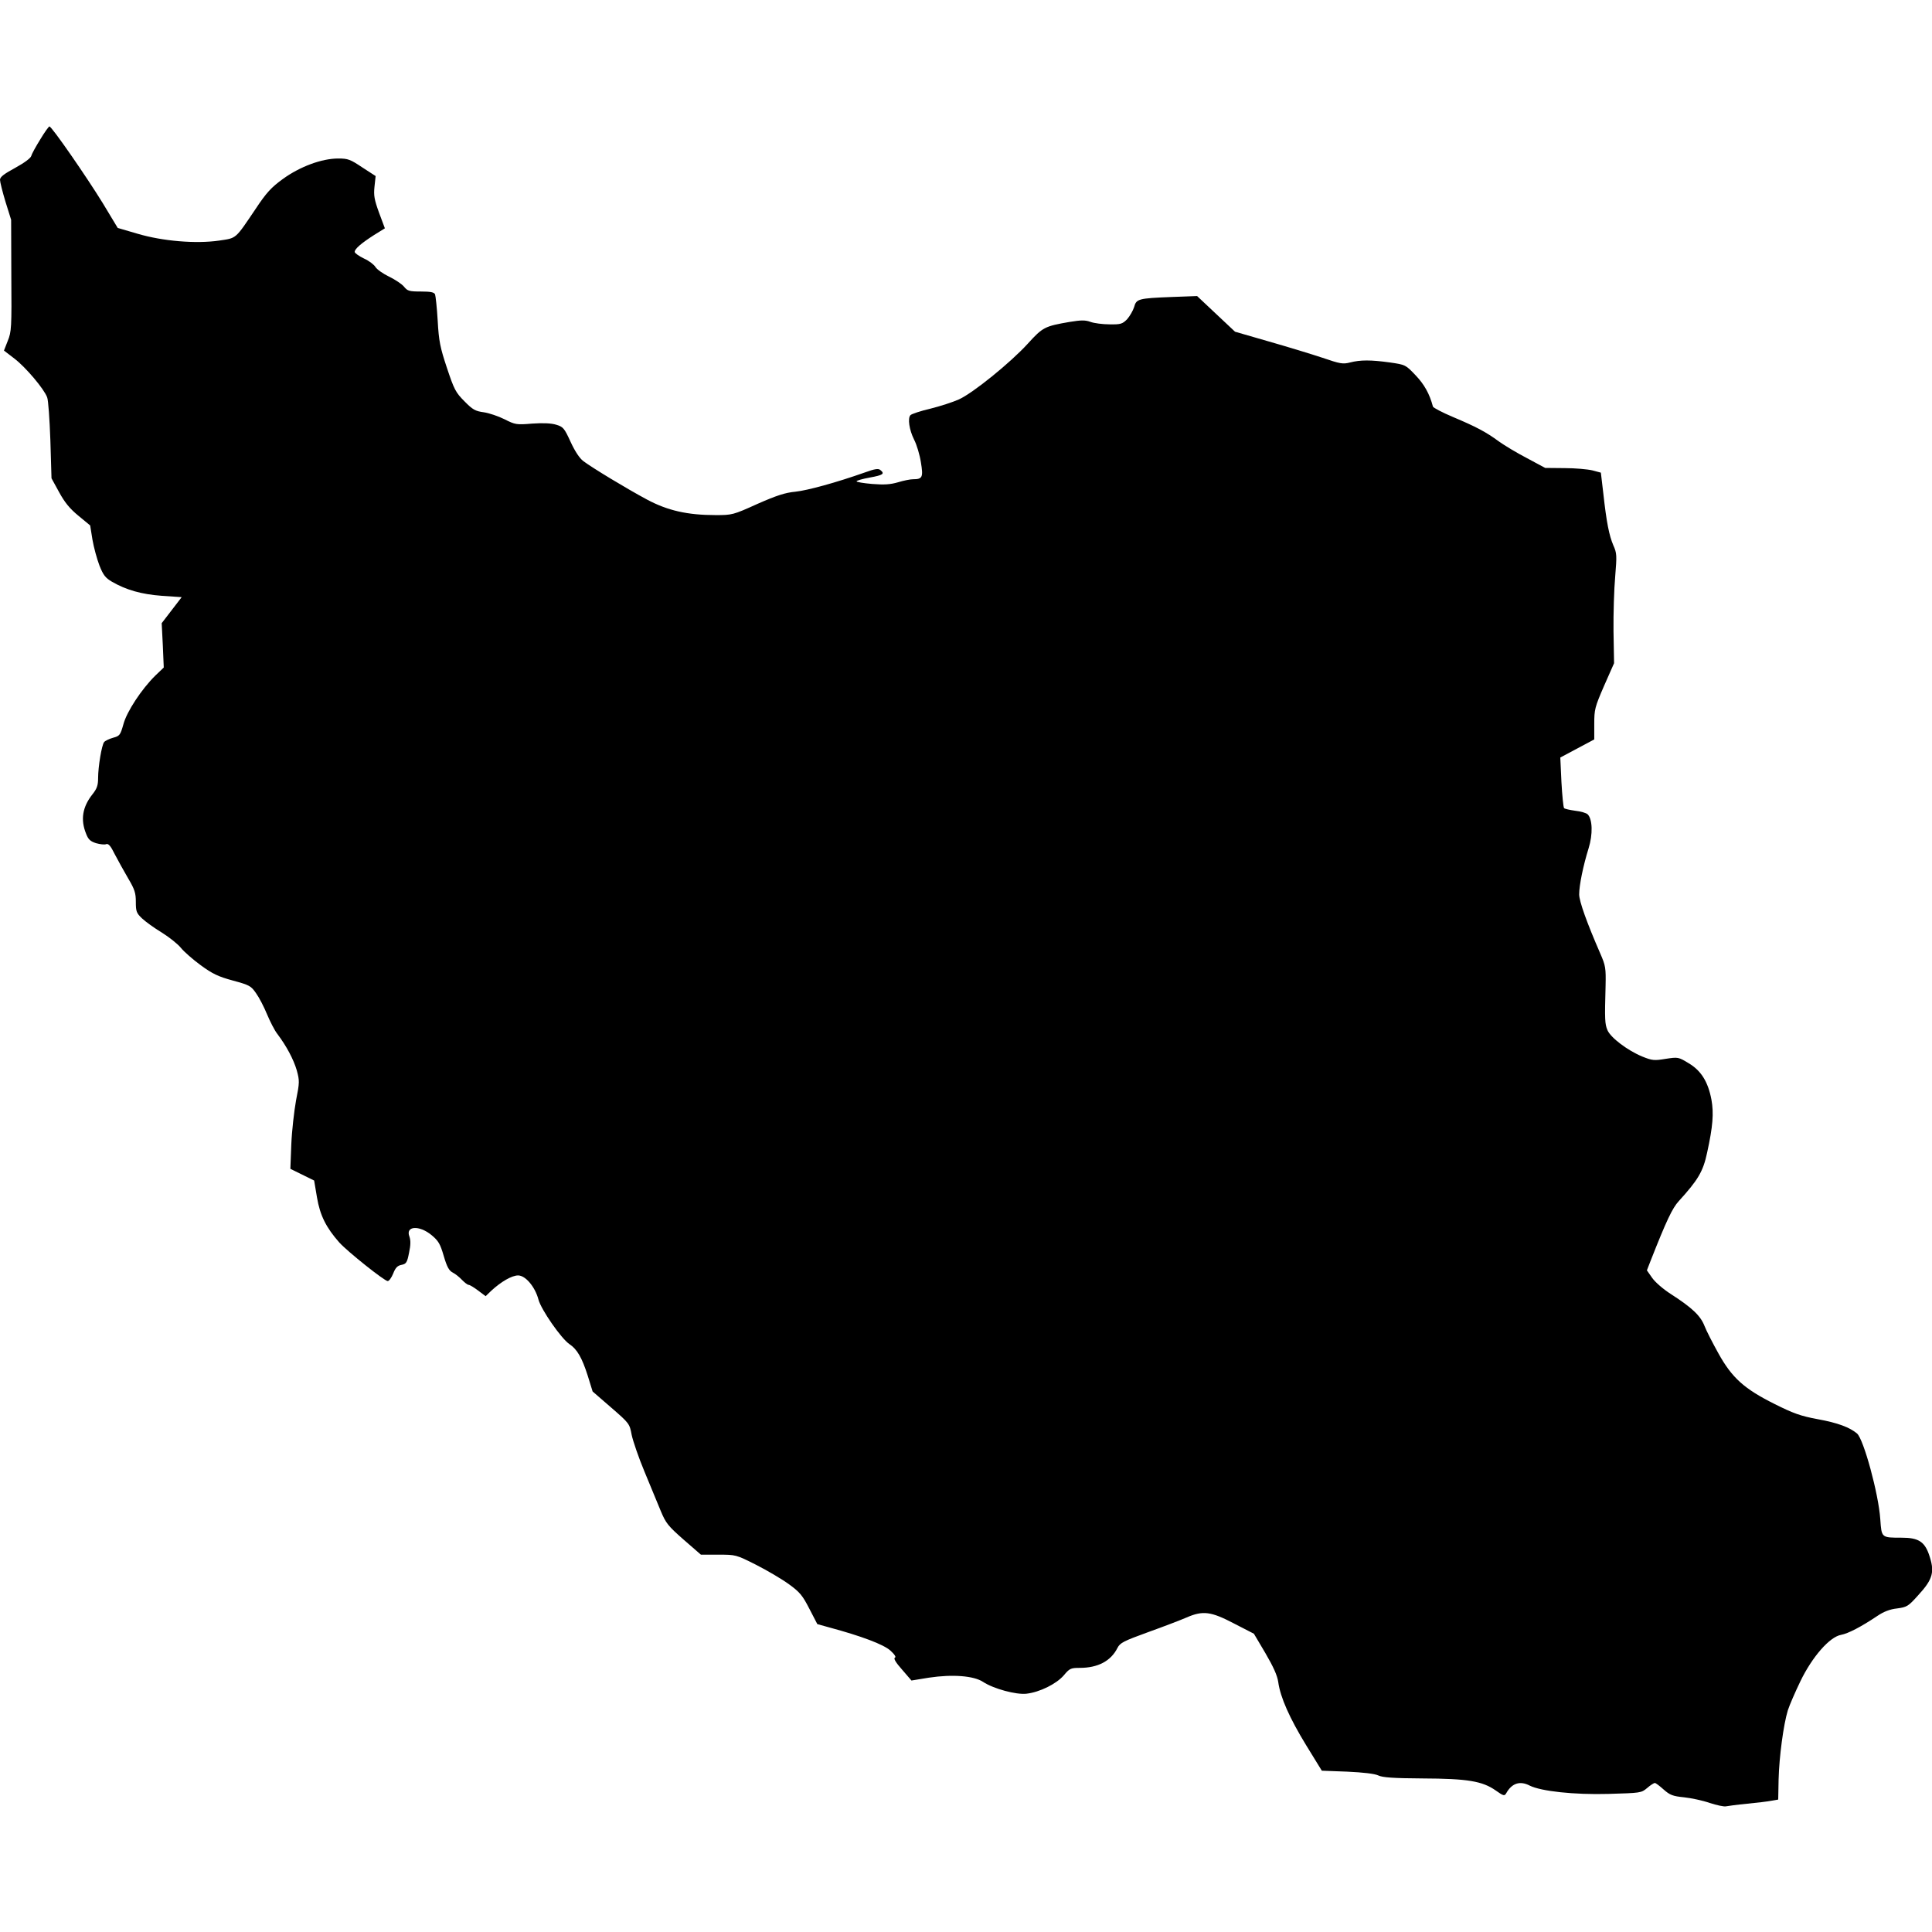
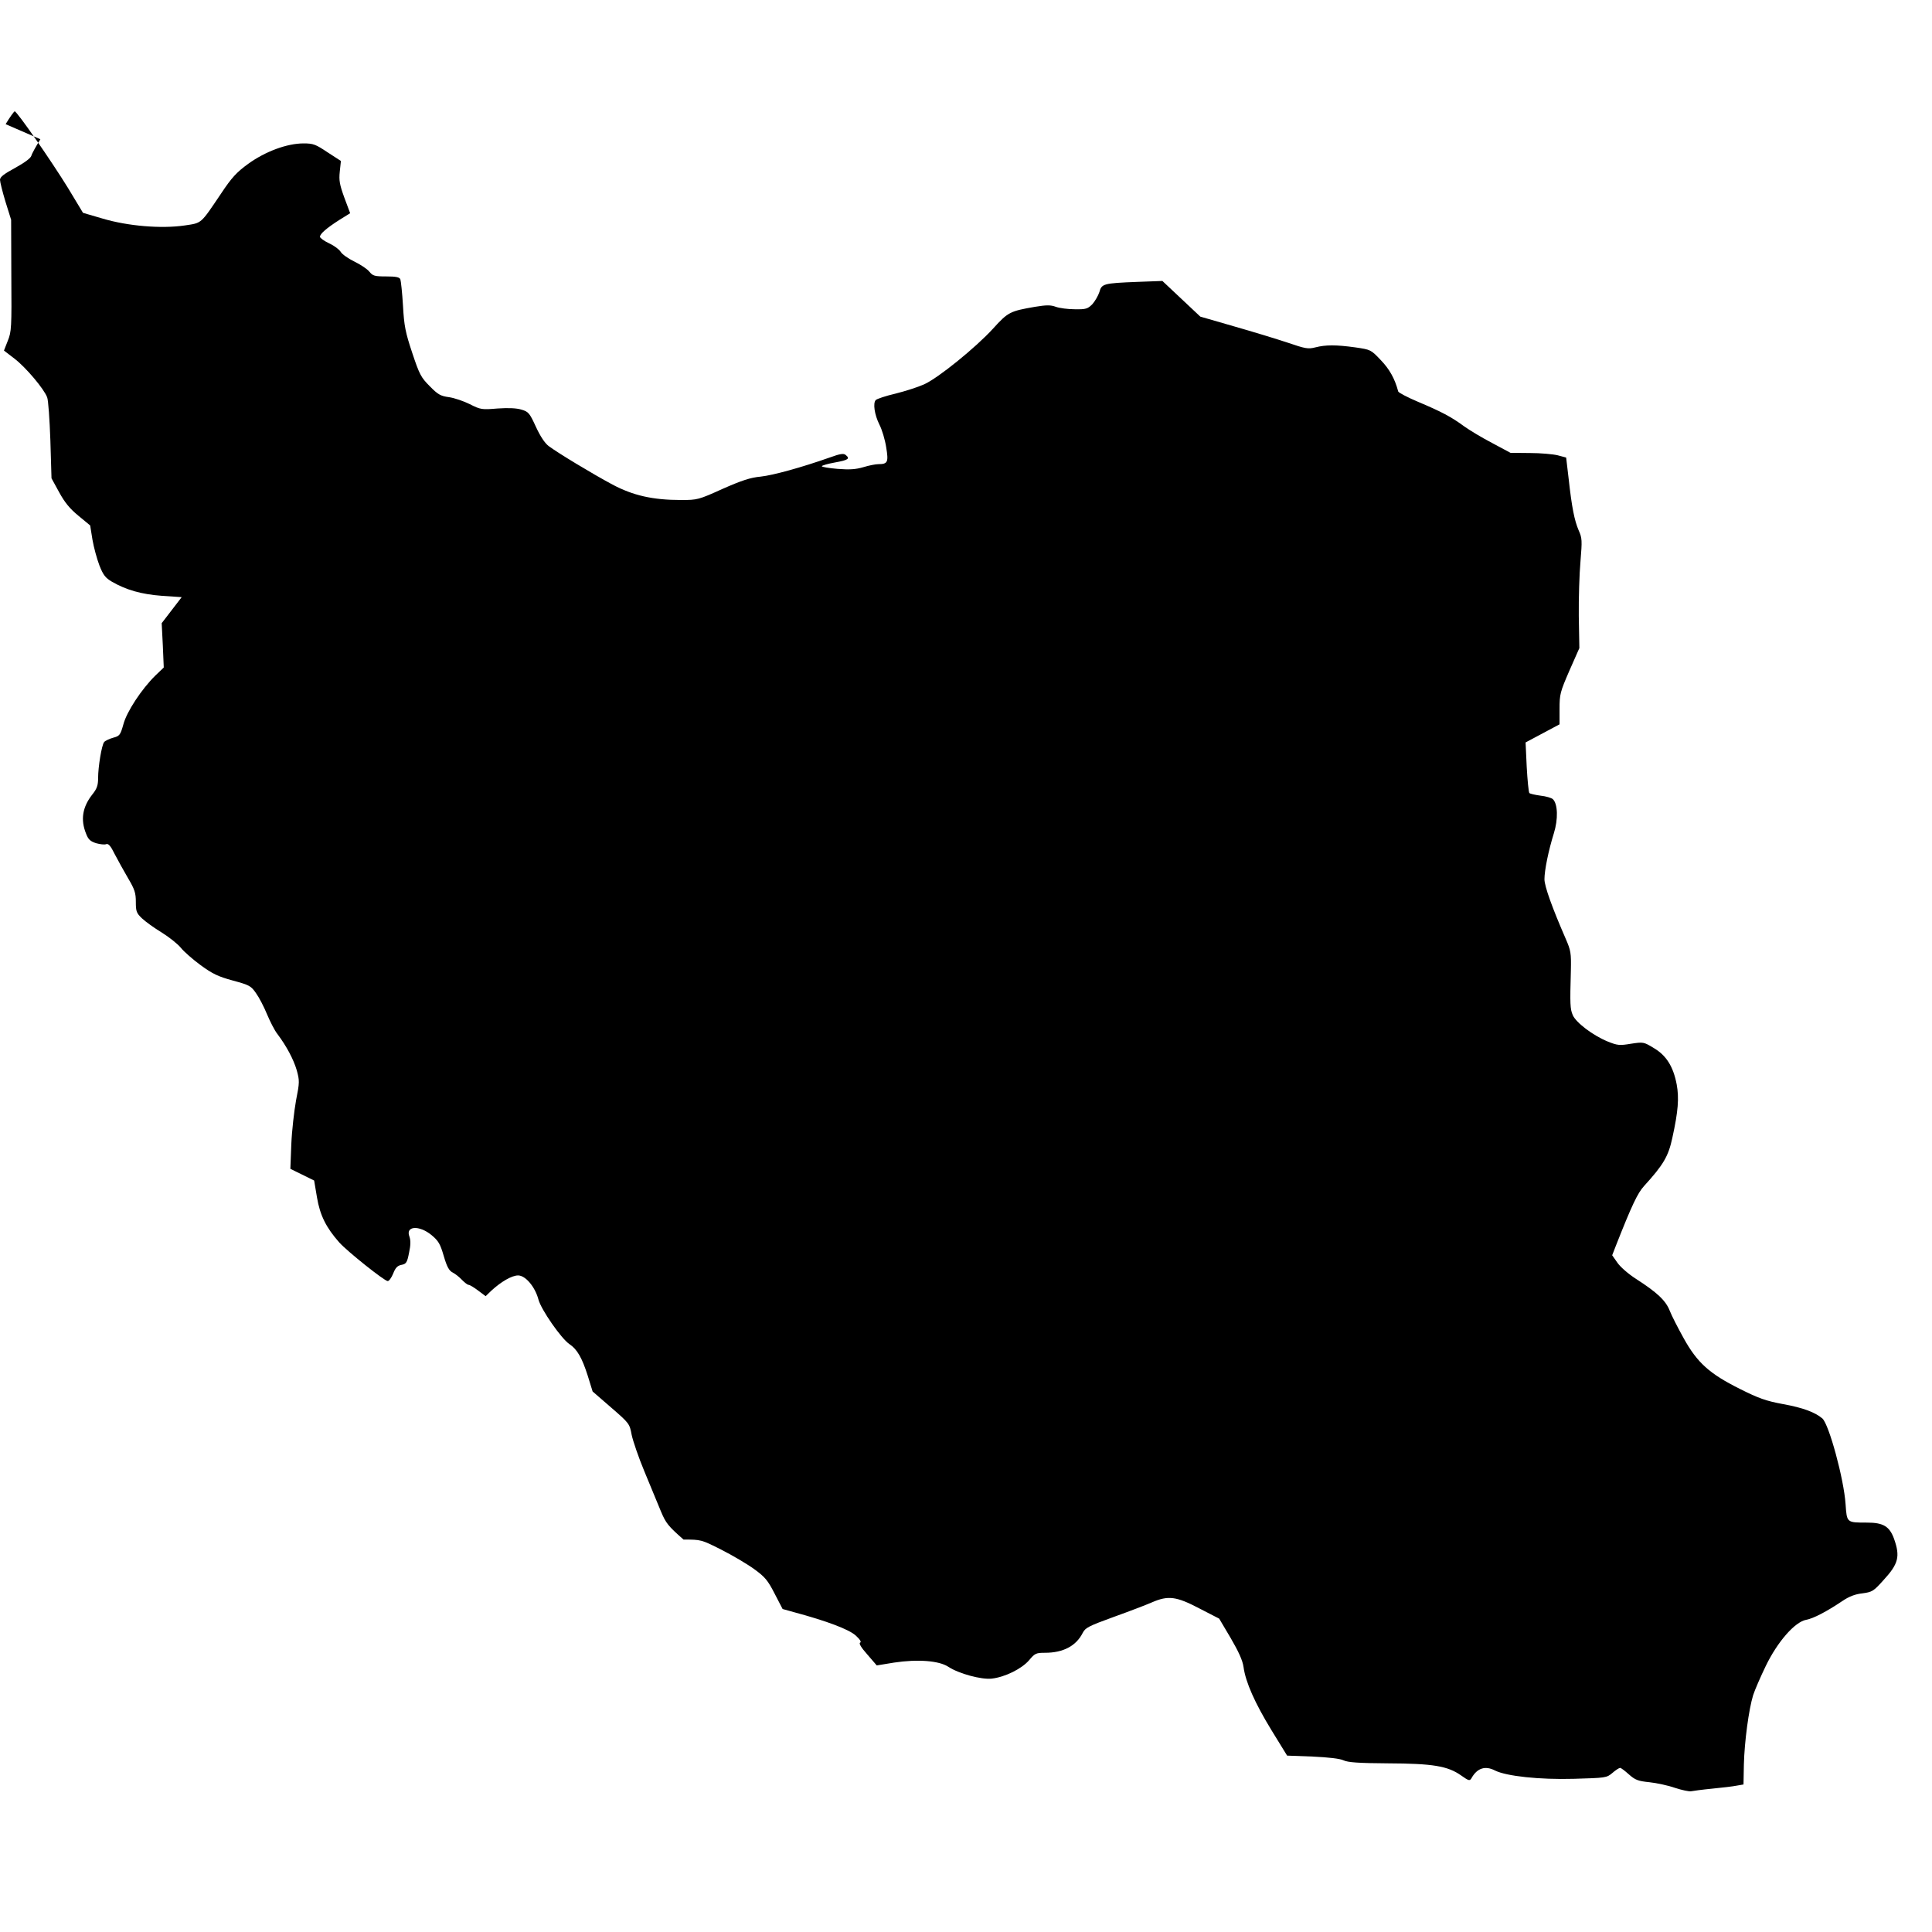
<svg xmlns="http://www.w3.org/2000/svg" version="1.0" width="1024pt" height="1024pt" viewBox="0 0 1024 1024" preserveAspectRatio="xMidYMid meet">
  <g transform="translate(0,1024) scale(0.1,-0.1)" fill="#000000" stroke="none">
-     <path d="M214 9502 c-23 -37 -45 -76 -48 -88 -4 -13 -37 -37 -86 -64 -59 -32 -80 -48 -80 -63 0 -11 13 -63 29 -116 l30 -96 1 -295 c2 -277 1 -298 -19 -347 l-20 -51 56 -43 c60 -46 157 -161 173 -205 6 -14 13 -117 17 -227 l6 -202 40 -73 c30 -55 56 -87 102 -125 l63 -52 12 -75 c7 -41 24 -103 37 -137 20 -51 32 -66 66 -86 76 -44 157 -67 266 -75 l104 -7 -53 -69 -53 -69 6 -117 5 -118 -45 -43 c-72 -71 -151 -190 -169 -258 -16 -57 -20 -62 -54 -71 -21 -6 -42 -16 -48 -23 -13 -16 -32 -131 -32 -191 0 -38 -6 -56 -30 -86 -53 -67 -64 -134 -34 -208 12 -32 23 -41 53 -51 22 -6 46 -9 54 -5 12 4 24 -10 45 -53 17 -32 48 -89 71 -128 35 -59 41 -78 41 -125 0 -50 3 -59 32 -87 18 -17 66 -52 106 -76 40 -25 85 -61 101 -81 16 -20 64 -62 105 -92 63 -46 93 -60 170 -81 88 -24 96 -28 123 -67 16 -22 42 -72 58 -111 16 -38 40 -86 55 -105 49 -65 86 -135 103 -193 15 -55 15 -64 -4 -160 -10 -56 -22 -160 -25 -232 l-5 -130 63 -31 63 -31 15 -89 c16 -96 49 -161 118 -239 43 -48 240 -205 257 -205 7 0 20 18 29 40 12 31 23 42 44 46 25 5 30 12 40 64 9 41 9 66 2 86 -22 56 51 62 117 8 37 -31 46 -46 65 -111 17 -58 28 -78 48 -88 14 -7 36 -25 49 -39 14 -14 29 -26 35 -26 6 0 29 -14 50 -30 l40 -30 30 29 c52 48 109 81 142 81 39 0 90 -60 108 -128 14 -53 120 -206 164 -236 41 -27 67 -73 97 -167 l26 -84 98 -85 c97 -84 98 -86 109 -145 7 -33 37 -121 68 -195 31 -74 69 -168 86 -208 27 -65 39 -80 121 -152 l92 -80 92 0 c93 0 94 0 201 -54 59 -30 137 -76 174 -103 58 -42 72 -60 108 -130 l42 -81 61 -17 c175 -47 290 -91 326 -123 23 -21 32 -35 24 -38 -8 -4 5 -26 38 -63 l50 -58 92 15 c126 19 238 10 287 -22 56 -37 176 -69 230 -63 71 8 159 52 198 97 31 37 37 40 85 40 96 0 165 36 200 106 14 27 32 36 164 84 81 29 172 64 202 77 87 38 130 32 252 -32 l105 -54 61 -103 c42 -72 63 -118 68 -153 11 -81 60 -191 148 -335 l83 -135 134 -5 c87 -4 146 -11 165 -20 23 -11 79 -15 235 -16 238 -1 317 -14 388 -64 41 -29 46 -30 55 -15 30 54 73 68 125 41 60 -30 235 -49 417 -44 170 5 174 5 205 31 17 15 36 27 41 27 5 0 26 -16 47 -35 33 -29 48 -35 108 -41 38 -4 99 -17 136 -30 37 -12 75 -20 85 -18 10 2 61 9 113 14 52 5 111 12 130 16 l35 6 2 106 c3 121 26 292 49 367 9 28 39 97 67 155 62 128 154 234 215 245 38 7 107 43 192 100 34 23 67 36 105 40 52 7 59 11 111 69 81 88 90 126 57 220 -24 66 -57 86 -143 86 -109 0 -107 -1 -114 98 -9 134 -88 423 -123 454 -39 33 -103 57 -208 76 -92 17 -130 31 -230 81 -160 80 -225 138 -297 268 -30 54 -64 120 -74 146 -21 54 -67 97 -179 169 -39 25 -82 62 -98 85 l-28 40 19 49 c85 216 116 281 150 318 102 112 129 157 150 256 31 141 36 210 23 282 -18 95 -55 154 -121 193 -54 33 -56 33 -122 23 -60 -10 -71 -9 -123 12 -78 32 -168 100 -185 140 -14 33 -15 56 -10 236 2 93 0 106 -28 170 -71 163 -112 277 -112 314 0 47 21 151 50 244 23 74 21 154 -5 180 -7 7 -37 16 -66 19 -29 4 -56 10 -59 14 -4 5 -10 67 -14 138 l-6 130 90 48 90 48 0 82 c0 77 3 89 52 202 l53 120 -3 170 c-1 94 3 224 9 290 9 111 9 123 -10 165 -22 52 -36 120 -53 275 l-13 110 -45 12 c-25 6 -91 12 -147 12 l-103 1 -97 52 c-54 28 -120 68 -148 88 -69 51 -123 79 -244 130 -57 24 -104 49 -106 55 -18 68 -46 118 -92 166 -53 56 -54 56 -136 68 -102 14 -156 14 -211 0 -39 -10 -53 -7 -147 25 -57 19 -185 58 -283 86 l-180 52 -100 94 -101 95 -135 -5 c-178 -7 -187 -10 -199 -54 -6 -19 -23 -48 -37 -64 -25 -25 -34 -28 -93 -27 -36 0 -82 6 -101 13 -27 10 -49 10 -110 0 -133 -23 -143 -28 -222 -115 -92 -101 -292 -263 -366 -296 -31 -14 -99 -36 -151 -49 -52 -12 -99 -28 -105 -34 -16 -16 -7 -78 19 -130 14 -27 30 -81 36 -120 13 -79 9 -90 -42 -90 -14 0 -50 -7 -79 -16 -41 -12 -74 -14 -137 -9 -46 4 -83 10 -83 14 0 4 31 13 70 20 71 13 81 20 56 40 -10 9 -30 6 -82 -13 -153 -54 -303 -95 -368 -102 -54 -5 -100 -20 -202 -65 -128 -58 -134 -59 -220 -59 -151 0 -255 24 -364 82 -110 59 -290 168 -338 204 -21 16 -45 53 -68 103 -33 72 -39 79 -76 90 -26 8 -69 10 -127 6 -83 -7 -90 -6 -147 23 -32 16 -82 33 -110 37 -44 6 -58 13 -102 58 -47 47 -55 63 -93 177 -36 108 -43 142 -49 250 -4 69 -11 132 -14 140 -5 11 -23 15 -75 15 -62 0 -71 3 -89 25 -11 14 -47 38 -80 54 -33 16 -65 39 -72 51 -7 12 -34 33 -61 45 -27 13 -49 29 -49 35 0 16 35 46 102 89 l58 36 -31 83 c-25 69 -29 91 -24 138 l6 56 -71 46 c-63 42 -75 47 -127 47 -88 0 -203 -43 -293 -108 -62 -45 -88 -73 -145 -159 -110 -163 -100 -154 -193 -168 -124 -18 -300 -3 -432 36 l-106 31 -79 131 c-88 143 -271 407 -283 407 -4 -1 -26 -31 -48 -68z" />
+     <path d="M214 9502 c-23 -37 -45 -76 -48 -88 -4 -13 -37 -37 -86 -64 -59 -32 -80 -48 -80 -63 0 -11 13 -63 29 -116 l30 -96 1 -295 c2 -277 1 -298 -19 -347 l-20 -51 56 -43 c60 -46 157 -161 173 -205 6 -14 13 -117 17 -227 l6 -202 40 -73 c30 -55 56 -87 102 -125 l63 -52 12 -75 c7 -41 24 -103 37 -137 20 -51 32 -66 66 -86 76 -44 157 -67 266 -75 l104 -7 -53 -69 -53 -69 6 -117 5 -118 -45 -43 c-72 -71 -151 -190 -169 -258 -16 -57 -20 -62 -54 -71 -21 -6 -42 -16 -48 -23 -13 -16 -32 -131 -32 -191 0 -38 -6 -56 -30 -86 -53 -67 -64 -134 -34 -208 12 -32 23 -41 53 -51 22 -6 46 -9 54 -5 12 4 24 -10 45 -53 17 -32 48 -89 71 -128 35 -59 41 -78 41 -125 0 -50 3 -59 32 -87 18 -17 66 -52 106 -76 40 -25 85 -61 101 -81 16 -20 64 -62 105 -92 63 -46 93 -60 170 -81 88 -24 96 -28 123 -67 16 -22 42 -72 58 -111 16 -38 40 -86 55 -105 49 -65 86 -135 103 -193 15 -55 15 -64 -4 -160 -10 -56 -22 -160 -25 -232 l-5 -130 63 -31 63 -31 15 -89 c16 -96 49 -161 118 -239 43 -48 240 -205 257 -205 7 0 20 18 29 40 12 31 23 42 44 46 25 5 30 12 40 64 9 41 9 66 2 86 -22 56 51 62 117 8 37 -31 46 -46 65 -111 17 -58 28 -78 48 -88 14 -7 36 -25 49 -39 14 -14 29 -26 35 -26 6 0 29 -14 50 -30 l40 -30 30 29 c52 48 109 81 142 81 39 0 90 -60 108 -128 14 -53 120 -206 164 -236 41 -27 67 -73 97 -167 l26 -84 98 -85 c97 -84 98 -86 109 -145 7 -33 37 -121 68 -195 31 -74 69 -168 86 -208 27 -65 39 -80 121 -152 c93 0 94 0 201 -54 59 -30 137 -76 174 -103 58 -42 72 -60 108 -130 l42 -81 61 -17 c175 -47 290 -91 326 -123 23 -21 32 -35 24 -38 -8 -4 5 -26 38 -63 l50 -58 92 15 c126 19 238 10 287 -22 56 -37 176 -69 230 -63 71 8 159 52 198 97 31 37 37 40 85 40 96 0 165 36 200 106 14 27 32 36 164 84 81 29 172 64 202 77 87 38 130 32 252 -32 l105 -54 61 -103 c42 -72 63 -118 68 -153 11 -81 60 -191 148 -335 l83 -135 134 -5 c87 -4 146 -11 165 -20 23 -11 79 -15 235 -16 238 -1 317 -14 388 -64 41 -29 46 -30 55 -15 30 54 73 68 125 41 60 -30 235 -49 417 -44 170 5 174 5 205 31 17 15 36 27 41 27 5 0 26 -16 47 -35 33 -29 48 -35 108 -41 38 -4 99 -17 136 -30 37 -12 75 -20 85 -18 10 2 61 9 113 14 52 5 111 12 130 16 l35 6 2 106 c3 121 26 292 49 367 9 28 39 97 67 155 62 128 154 234 215 245 38 7 107 43 192 100 34 23 67 36 105 40 52 7 59 11 111 69 81 88 90 126 57 220 -24 66 -57 86 -143 86 -109 0 -107 -1 -114 98 -9 134 -88 423 -123 454 -39 33 -103 57 -208 76 -92 17 -130 31 -230 81 -160 80 -225 138 -297 268 -30 54 -64 120 -74 146 -21 54 -67 97 -179 169 -39 25 -82 62 -98 85 l-28 40 19 49 c85 216 116 281 150 318 102 112 129 157 150 256 31 141 36 210 23 282 -18 95 -55 154 -121 193 -54 33 -56 33 -122 23 -60 -10 -71 -9 -123 12 -78 32 -168 100 -185 140 -14 33 -15 56 -10 236 2 93 0 106 -28 170 -71 163 -112 277 -112 314 0 47 21 151 50 244 23 74 21 154 -5 180 -7 7 -37 16 -66 19 -29 4 -56 10 -59 14 -4 5 -10 67 -14 138 l-6 130 90 48 90 48 0 82 c0 77 3 89 52 202 l53 120 -3 170 c-1 94 3 224 9 290 9 111 9 123 -10 165 -22 52 -36 120 -53 275 l-13 110 -45 12 c-25 6 -91 12 -147 12 l-103 1 -97 52 c-54 28 -120 68 -148 88 -69 51 -123 79 -244 130 -57 24 -104 49 -106 55 -18 68 -46 118 -92 166 -53 56 -54 56 -136 68 -102 14 -156 14 -211 0 -39 -10 -53 -7 -147 25 -57 19 -185 58 -283 86 l-180 52 -100 94 -101 95 -135 -5 c-178 -7 -187 -10 -199 -54 -6 -19 -23 -48 -37 -64 -25 -25 -34 -28 -93 -27 -36 0 -82 6 -101 13 -27 10 -49 10 -110 0 -133 -23 -143 -28 -222 -115 -92 -101 -292 -263 -366 -296 -31 -14 -99 -36 -151 -49 -52 -12 -99 -28 -105 -34 -16 -16 -7 -78 19 -130 14 -27 30 -81 36 -120 13 -79 9 -90 -42 -90 -14 0 -50 -7 -79 -16 -41 -12 -74 -14 -137 -9 -46 4 -83 10 -83 14 0 4 31 13 70 20 71 13 81 20 56 40 -10 9 -30 6 -82 -13 -153 -54 -303 -95 -368 -102 -54 -5 -100 -20 -202 -65 -128 -58 -134 -59 -220 -59 -151 0 -255 24 -364 82 -110 59 -290 168 -338 204 -21 16 -45 53 -68 103 -33 72 -39 79 -76 90 -26 8 -69 10 -127 6 -83 -7 -90 -6 -147 23 -32 16 -82 33 -110 37 -44 6 -58 13 -102 58 -47 47 -55 63 -93 177 -36 108 -43 142 -49 250 -4 69 -11 132 -14 140 -5 11 -23 15 -75 15 -62 0 -71 3 -89 25 -11 14 -47 38 -80 54 -33 16 -65 39 -72 51 -7 12 -34 33 -61 45 -27 13 -49 29 -49 35 0 16 35 46 102 89 l58 36 -31 83 c-25 69 -29 91 -24 138 l6 56 -71 46 c-63 42 -75 47 -127 47 -88 0 -203 -43 -293 -108 -62 -45 -88 -73 -145 -159 -110 -163 -100 -154 -193 -168 -124 -18 -300 -3 -432 36 l-106 31 -79 131 c-88 143 -271 407 -283 407 -4 -1 -26 -31 -48 -68z" />
  </g>
</svg>